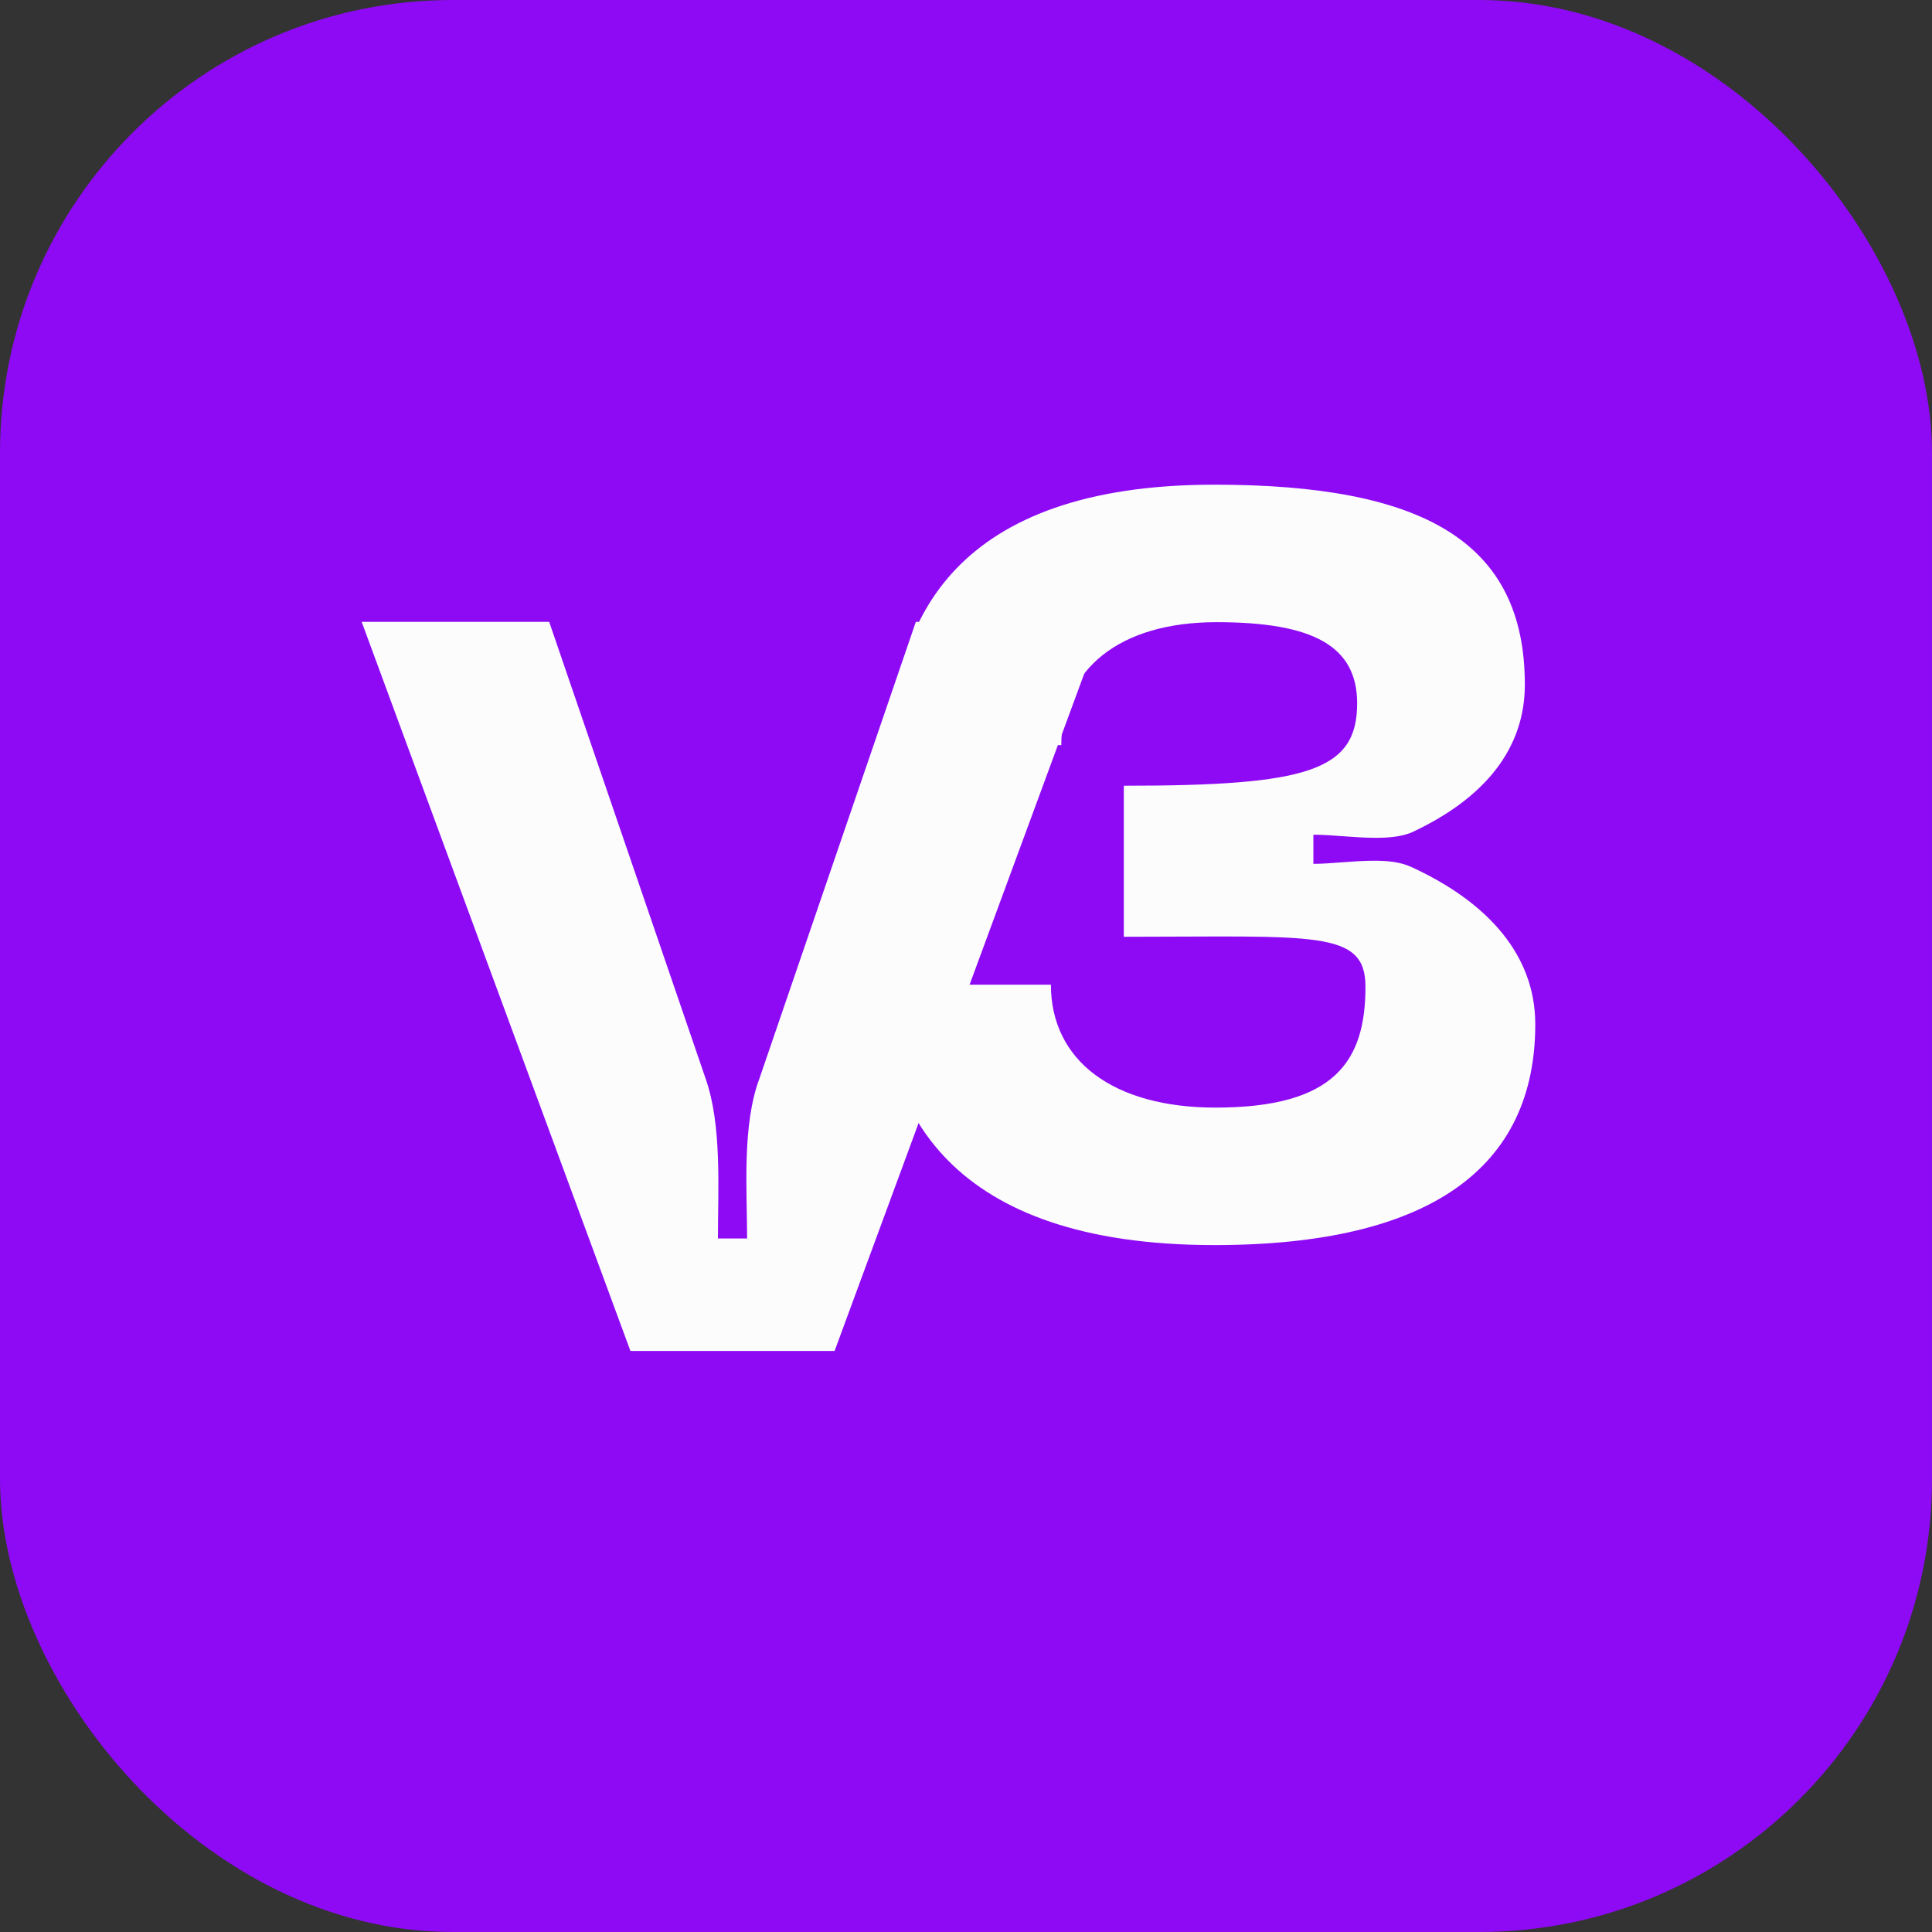
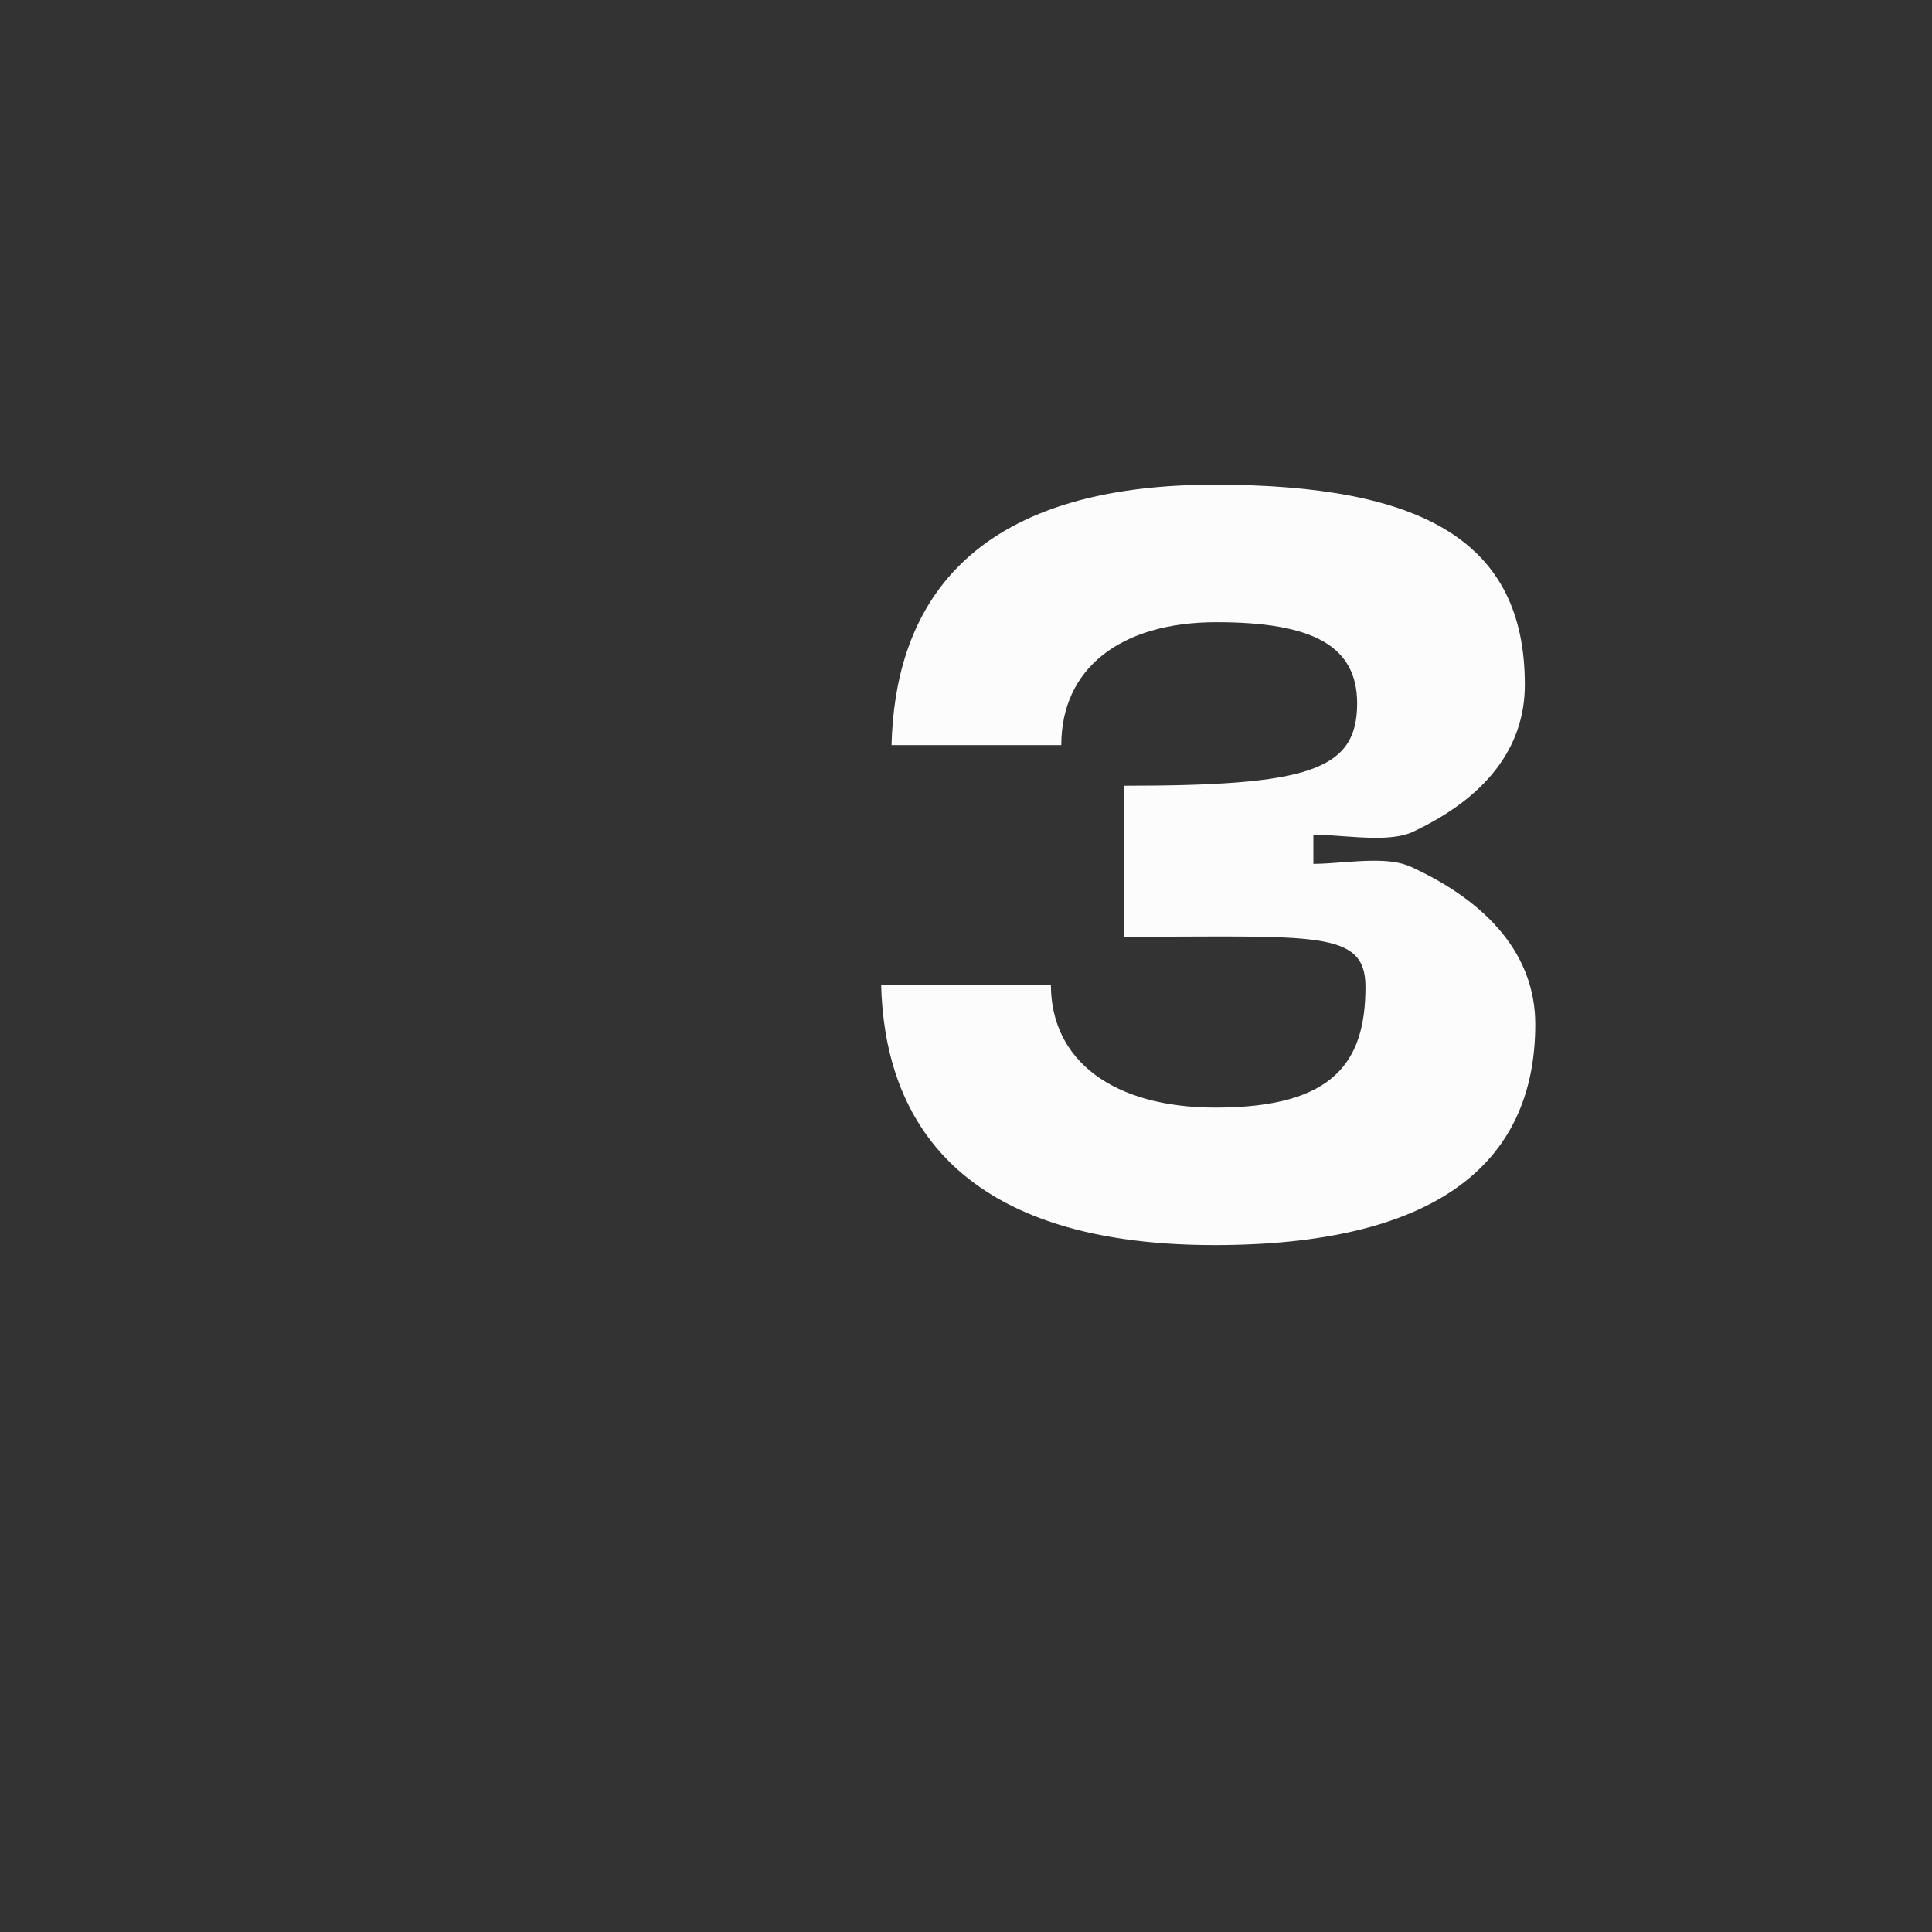
<svg xmlns="http://www.w3.org/2000/svg" width="55" height="55" viewBox="0 0 55 55" fill="none">
  <rect x="0" y="0" width="55" height="55" fill="#333333" stroke="none" />
-   <rect width="55" height="55" rx="12.891" fill="#8E0AF5" />
-   <path d="M10.296 17.703L17.947 38.459H23.759L31.409 17.703H26.072L21.624 30.69C21.12 32.025 21.268 33.863 21.268 35.257H20.438C20.438 33.834 20.556 32.025 20.082 30.69L15.634 17.703H10.296Z" fill="#FCFCFC" />
-   <path d="M34.572 35.445C40.74 35.445 43.706 33.221 43.706 29.158C43.706 27.201 42.371 25.689 40.177 24.681C39.851 24.533 39.495 24.503 39.109 24.503C38.516 24.503 37.894 24.592 37.389 24.592V23.762C37.923 23.762 38.546 23.851 39.169 23.851C39.524 23.851 39.88 23.821 40.177 23.702C42.282 22.724 43.409 21.3 43.409 19.492C43.409 15.429 40.533 13.798 34.572 13.798C27.159 13.798 25.469 17.683 25.38 21.212H30.213C30.213 19.047 31.874 17.712 34.632 17.712C37.389 17.712 38.635 18.394 38.635 20.025C38.635 21.953 37.212 22.368 31.993 22.368V26.668C37.419 26.668 38.872 26.46 38.872 28.091C38.872 30.226 37.983 31.531 34.602 31.531C31.696 31.531 29.917 30.196 29.917 28.032H25.084C25.172 31.56 26.981 35.445 34.572 35.445Z" fill="#FCFCFC" />
+   <path d="M34.572 35.445C40.74 35.445 43.706 33.221 43.706 29.158C43.706 27.201 42.371 25.689 40.177 24.681C39.851 24.533 39.495 24.503 39.109 24.503C38.516 24.503 37.894 24.592 37.389 24.592V23.762C37.923 23.762 38.546 23.851 39.169 23.851C39.524 23.851 39.88 23.821 40.177 23.702C42.282 22.724 43.409 21.3 43.409 19.492C43.409 15.429 40.533 13.798 34.572 13.798C27.159 13.798 25.469 17.683 25.38 21.212H30.213C30.213 19.047 31.874 17.712 34.632 17.712C37.389 17.712 38.635 18.394 38.635 20.025C38.635 21.953 37.212 22.368 31.993 22.368V26.668C37.419 26.668 38.872 26.46 38.872 28.091C38.872 30.226 37.983 31.531 34.602 31.531C31.696 31.531 29.917 30.196 29.917 28.032H25.084C25.172 31.56 26.981 35.445 34.572 35.445" fill="#FCFCFC" />
</svg>